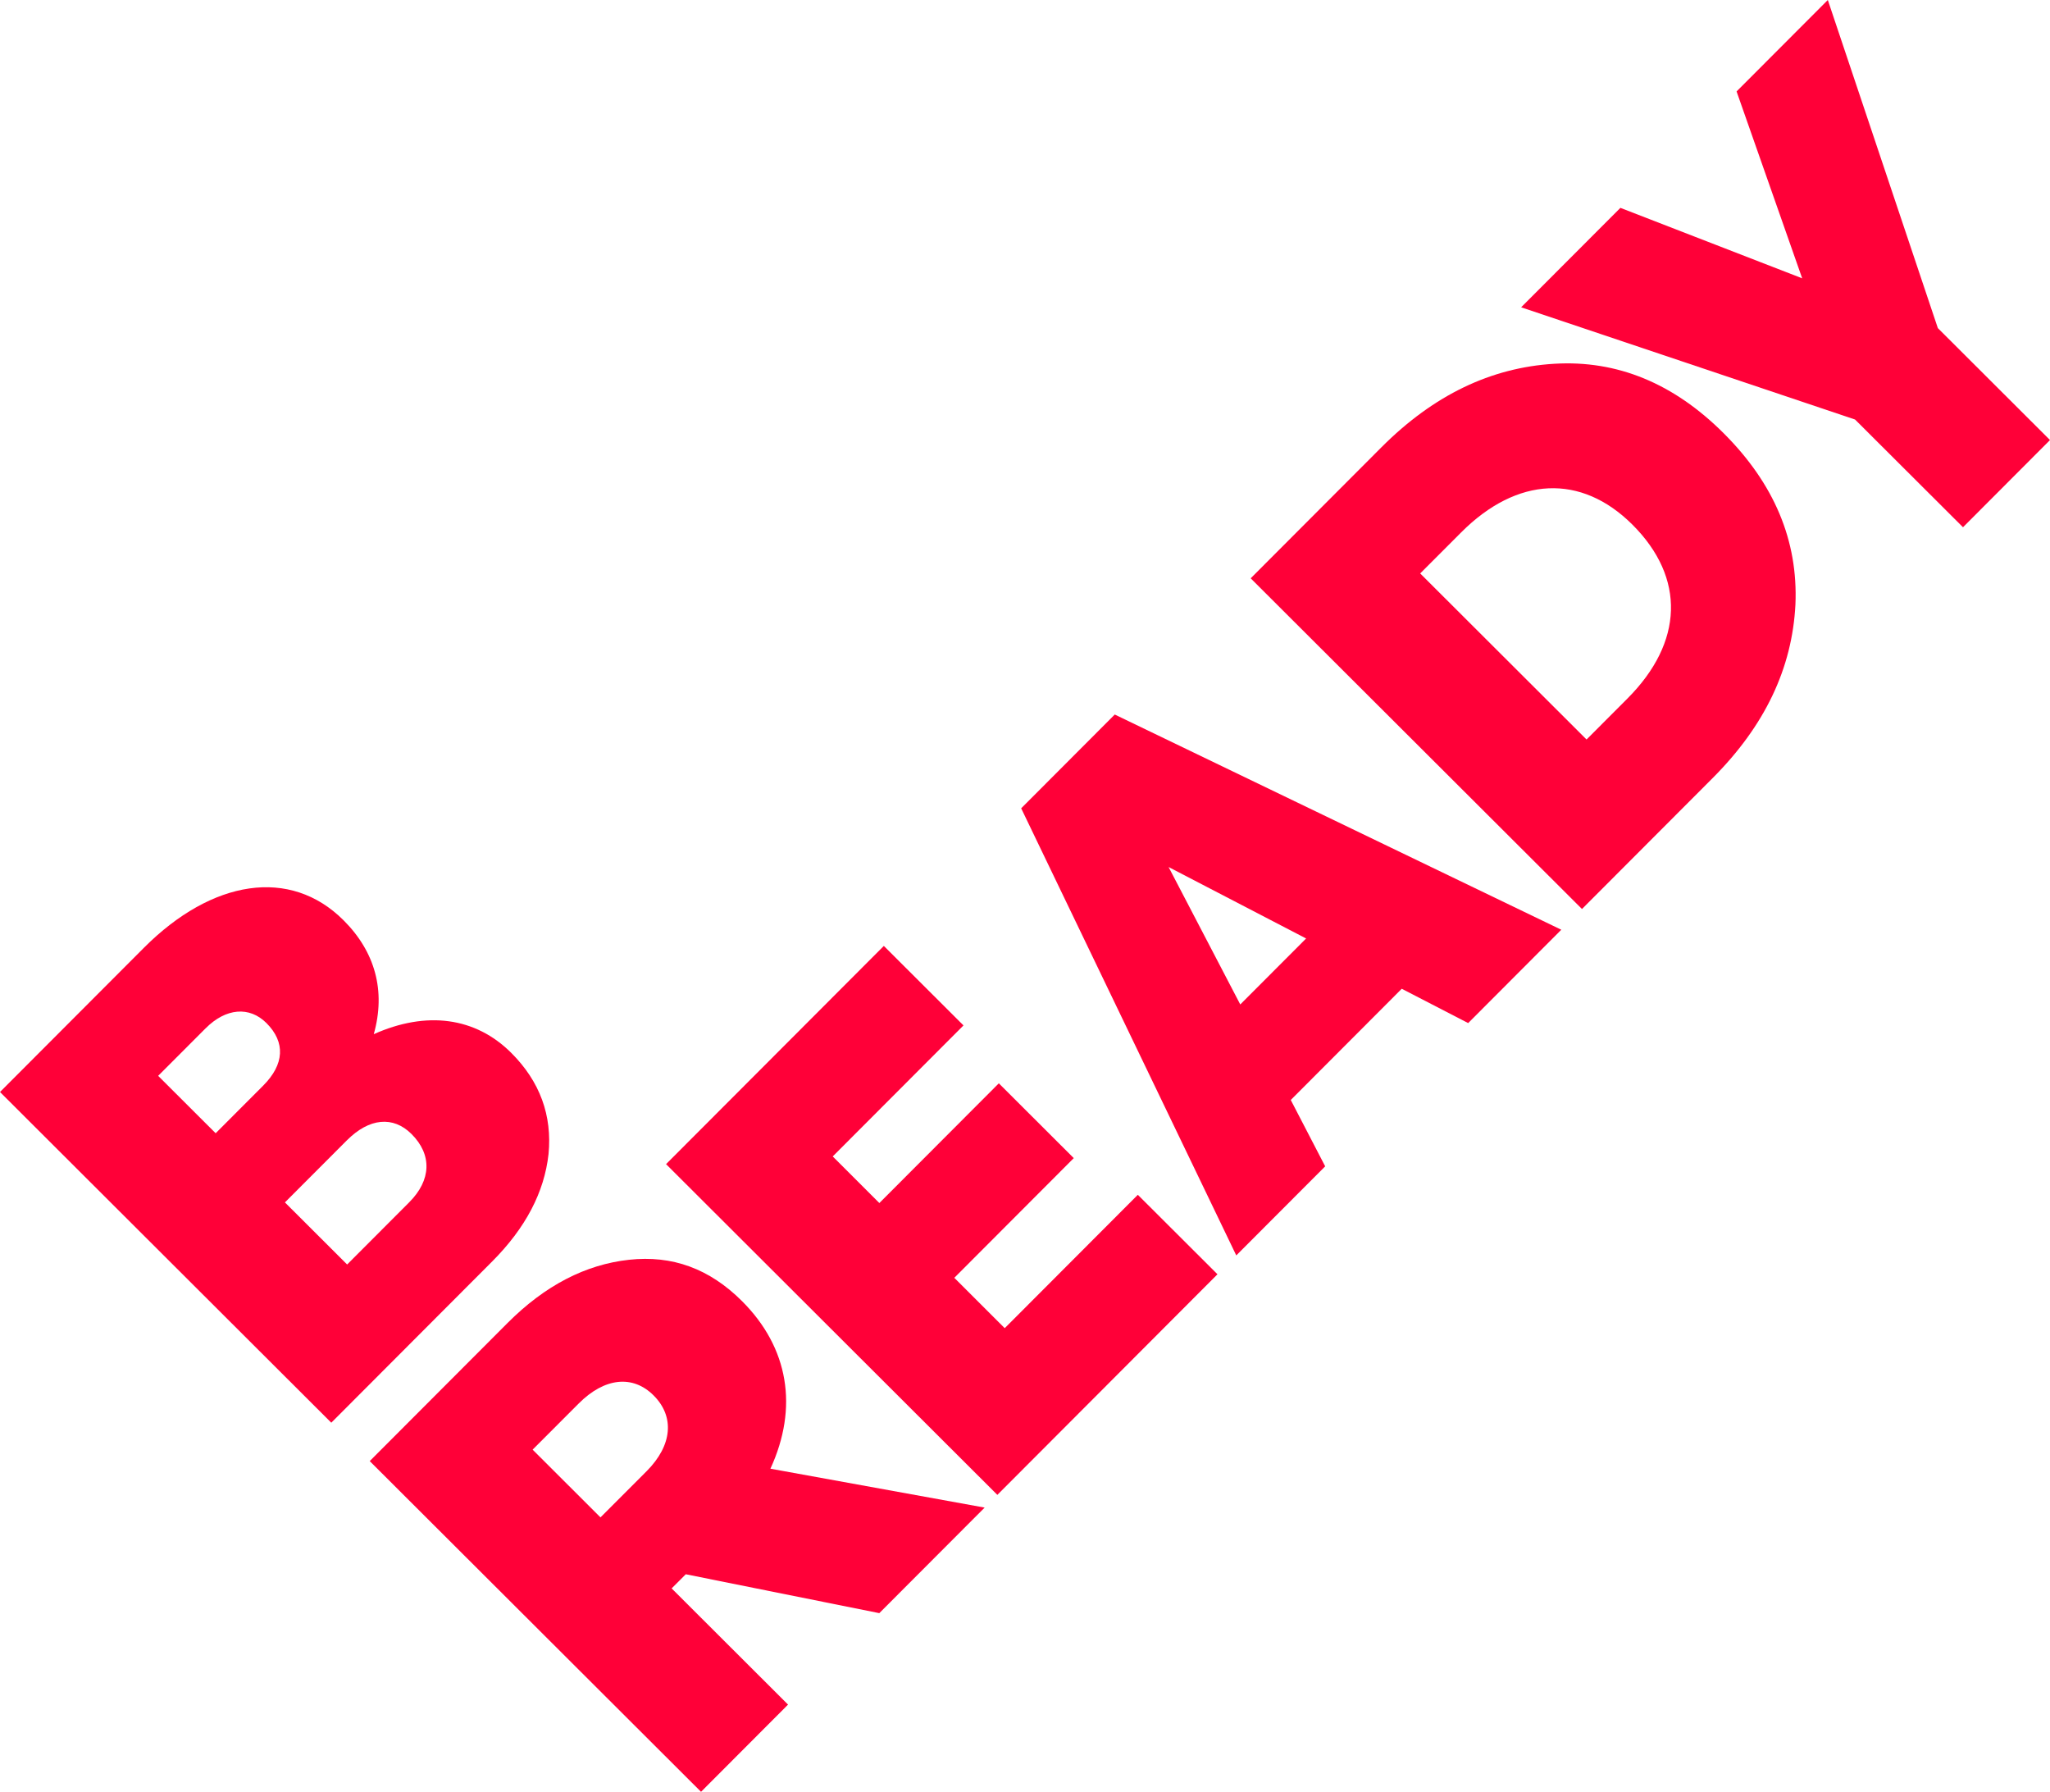
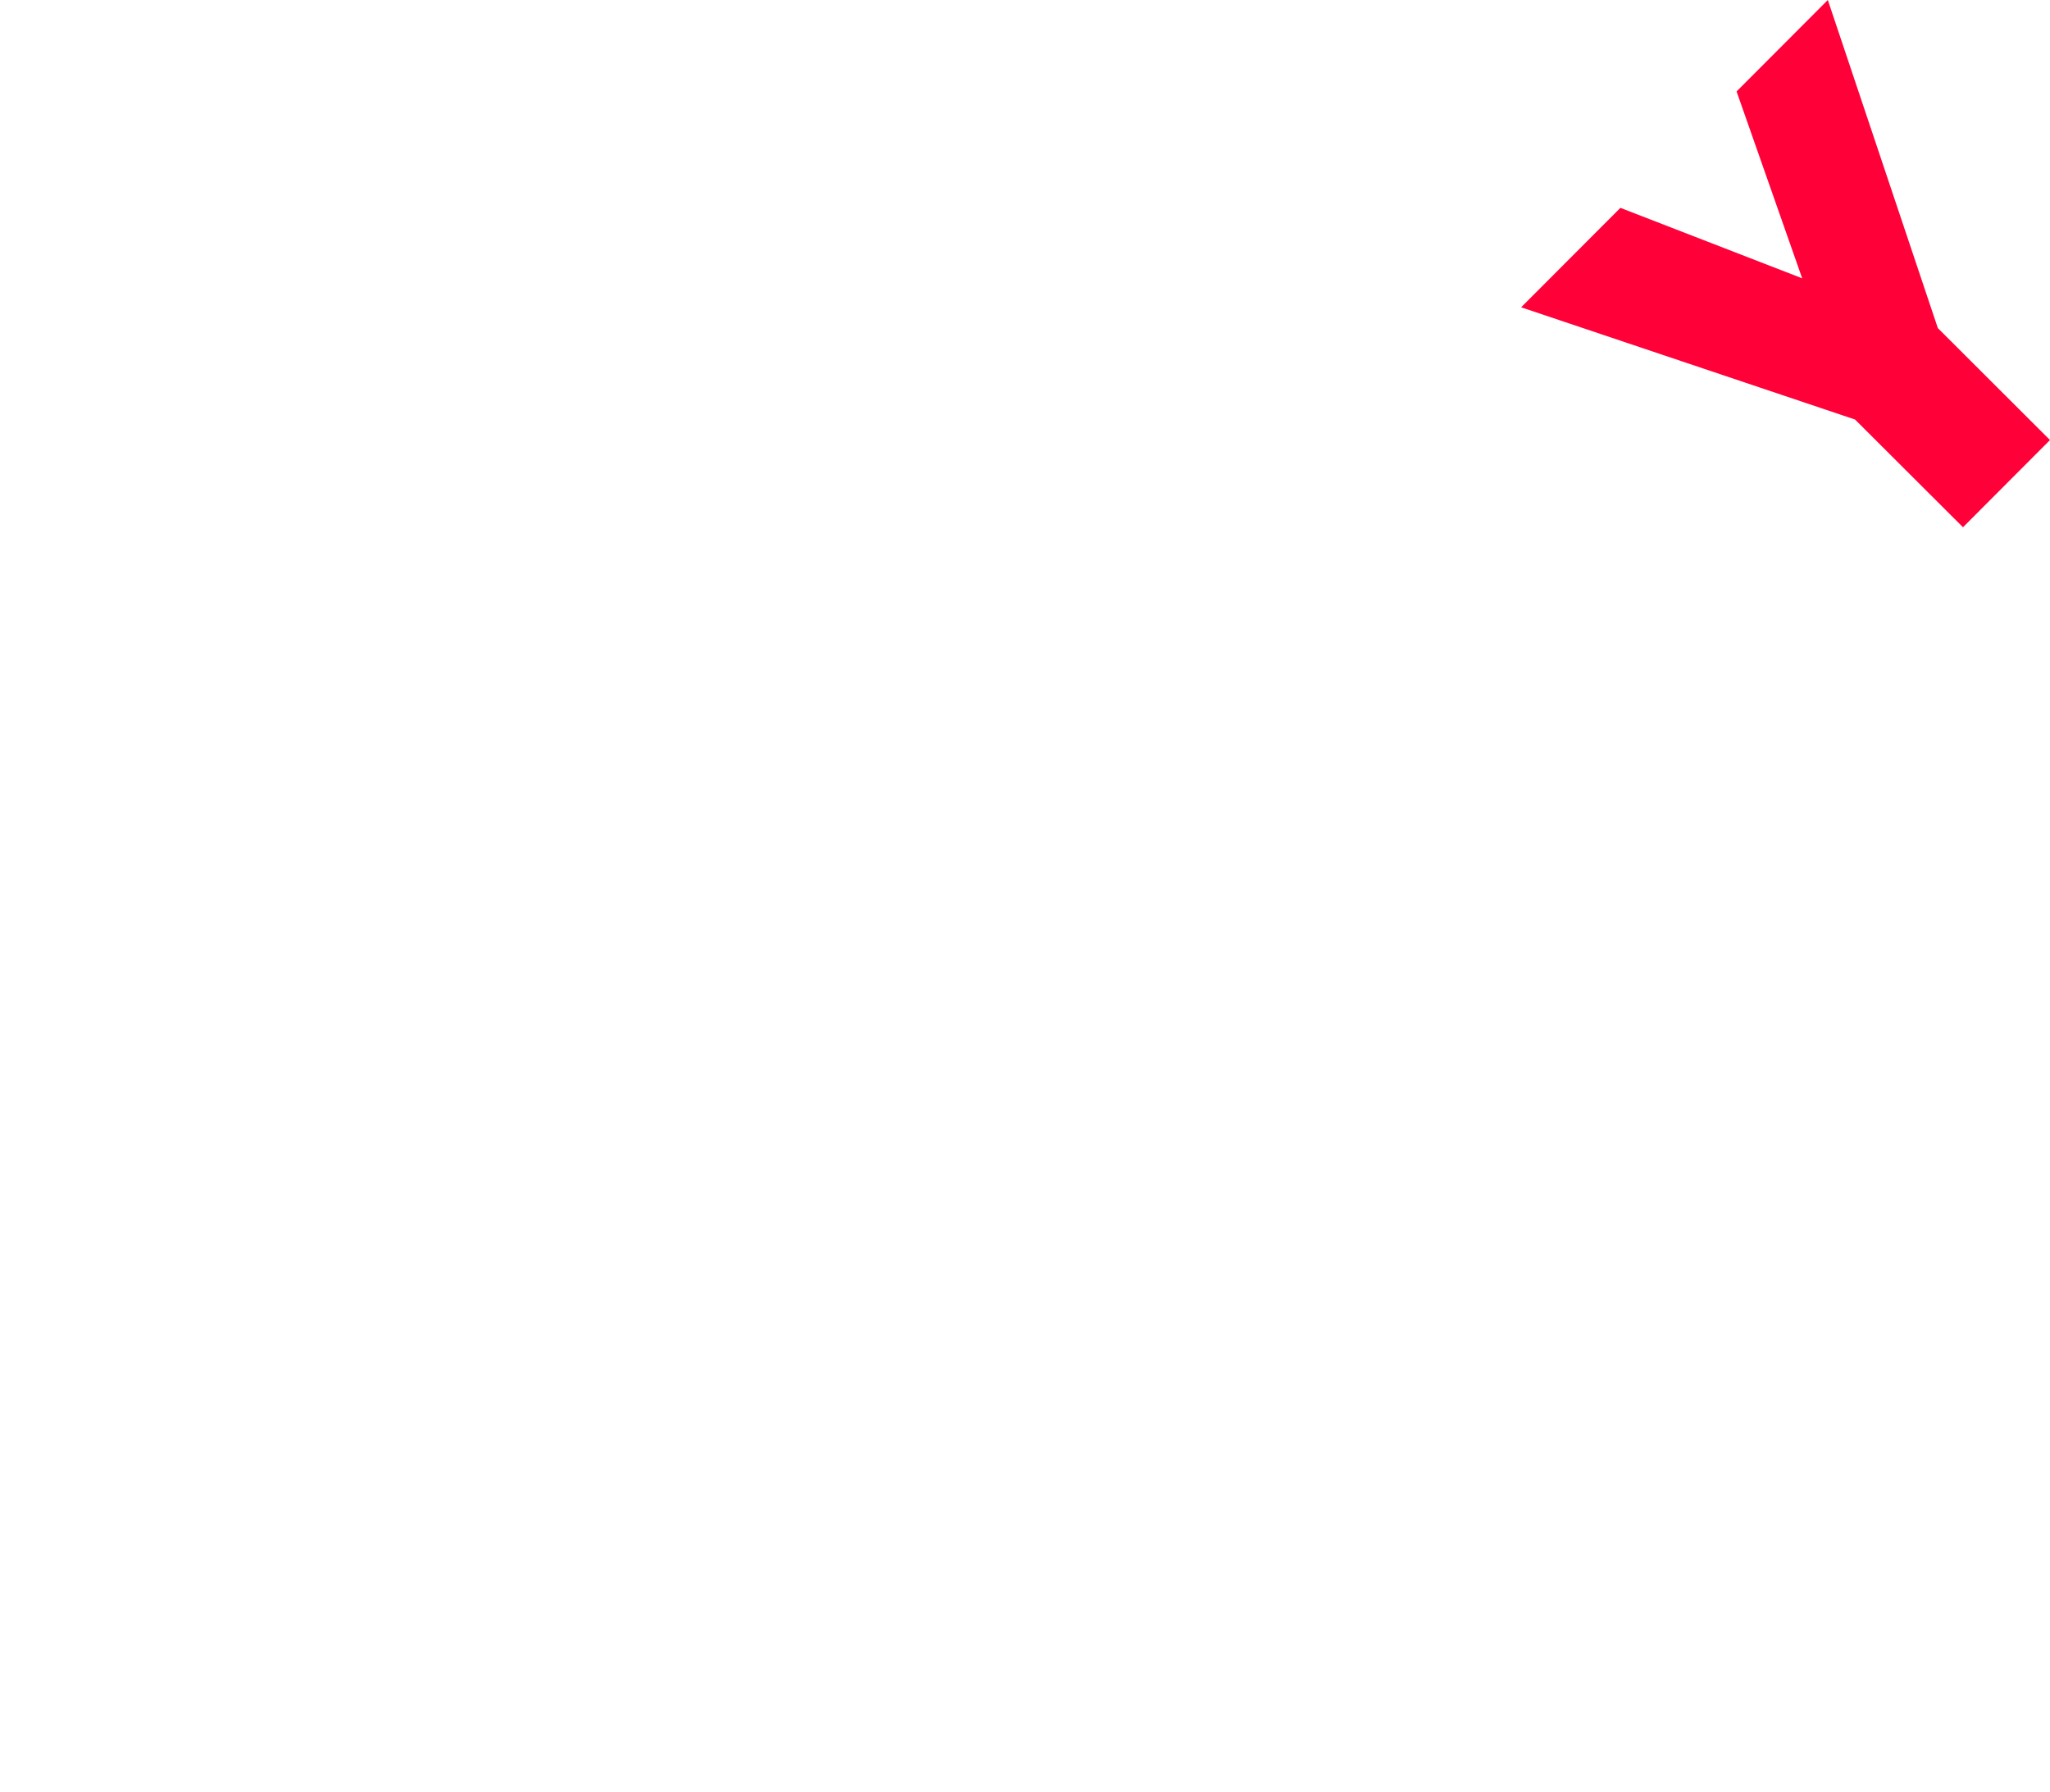
<svg xmlns="http://www.w3.org/2000/svg" id="Layer_2" viewBox="0 0 1025.19 895.91">
  <defs>
    <style>.cls-1{fill:#ff0038;}</style>
  </defs>
  <g id="Layer_1-2">
    <g>
-       <path class="cls-1" d="M165.68,711.37L0,546.01l71.98-72.12c34.11-34.17,73.19-40.33,99.82-13.75,15.79,15.76,21.22,35.29,15.12,56.96,26.36-11.8,50.85-8.52,68.76,9.35,14.37,14.35,20.5,31.29,18.64,50.6-2.1,19.08-11.5,36.98-28.21,53.72l-80.44,80.6Zm-62.82-197.24l-23.77,23.8,28.76,28.7,23.76-23.8c10.59-10.61,11.28-21.67,1.62-31.31-8.49-8.47-20.26-7.52-30.37,2.62m70.69,55.96l-31.06,31.11,31.11,31.05,31.05-31.11c11.06-11.07,11.52-23.78,1.15-34.13-9.2-9.18-21.19-7.98-32.25,3.09" />
-       <path class="cls-1" d="M394.09,852.32l-43.51,43.6-165.68-165.36,68.92-69.05c18.82-18.85,39.05-29.23,60.73-31.61,21.66-2.38,40.26,4.43,56.52,20.66,23.34,23.29,28.31,53.19,14.21,83.8l107.14,19.45-52.69,52.78-96.78-19.45-7.07,7.07,58.21,58.1Zm-127.73-127.49l33.94,33.88,23.06-23.09c12.93-12.97,14.1-27.33,3.49-37.91-10.38-10.35-24.49-8.93-37.43,4.04l-23.06,23.09Z" />
-       <polygon class="cls-1" points="608.85 637.15 498.77 747.45 333.09 582.08 442 472.97 481.83 512.72 416.44 578.23 439.76 601.53 499.51 541.67 536.98 579.07 477.24 638.92 502.45 664.1 569.02 597.41 608.85 637.15" />
-       <path class="cls-1" d="M510.68,404.17l46.8-46.9,223.31,107.61-46.57,46.67-33.22-17.16-55.5,55.61,17.21,33.18-44.46,44.54-107.57-223.56Zm142.5,65.08l-68.78-35.73,35.85,68.72,32.93-32.99Z" />
-       <path class="cls-1" d="M791.14,454.52l-165.68-165.36,65.39-65.52c26.11-26.16,54.82-39.84,86.37-41.75,31.54-1.92,59.82,9.82,84.8,34.76,25.21,25.18,37.25,53.65,35.86,85.66-1.62,31.8-15.25,60.53-41.36,86.7l-65.39,65.51Zm-80.92-167.8l83.2,83.04,20.47-20.51c27.99-28.04,29.13-60.29,2.51-86.88-25.69-25.64-57.72-24.19-85.7,3.85l-20.47,20.5Z" />
      <polygon class="cls-1" points="1025.19 220.03 981.68 263.63 927.7 209.77 760.71 153.65 810.35 103.93 901.26 139.16 868.45 45.72 914.08 0 969.1 164.05 1025.19 220.03" />
    </g>
  </g>
</svg>